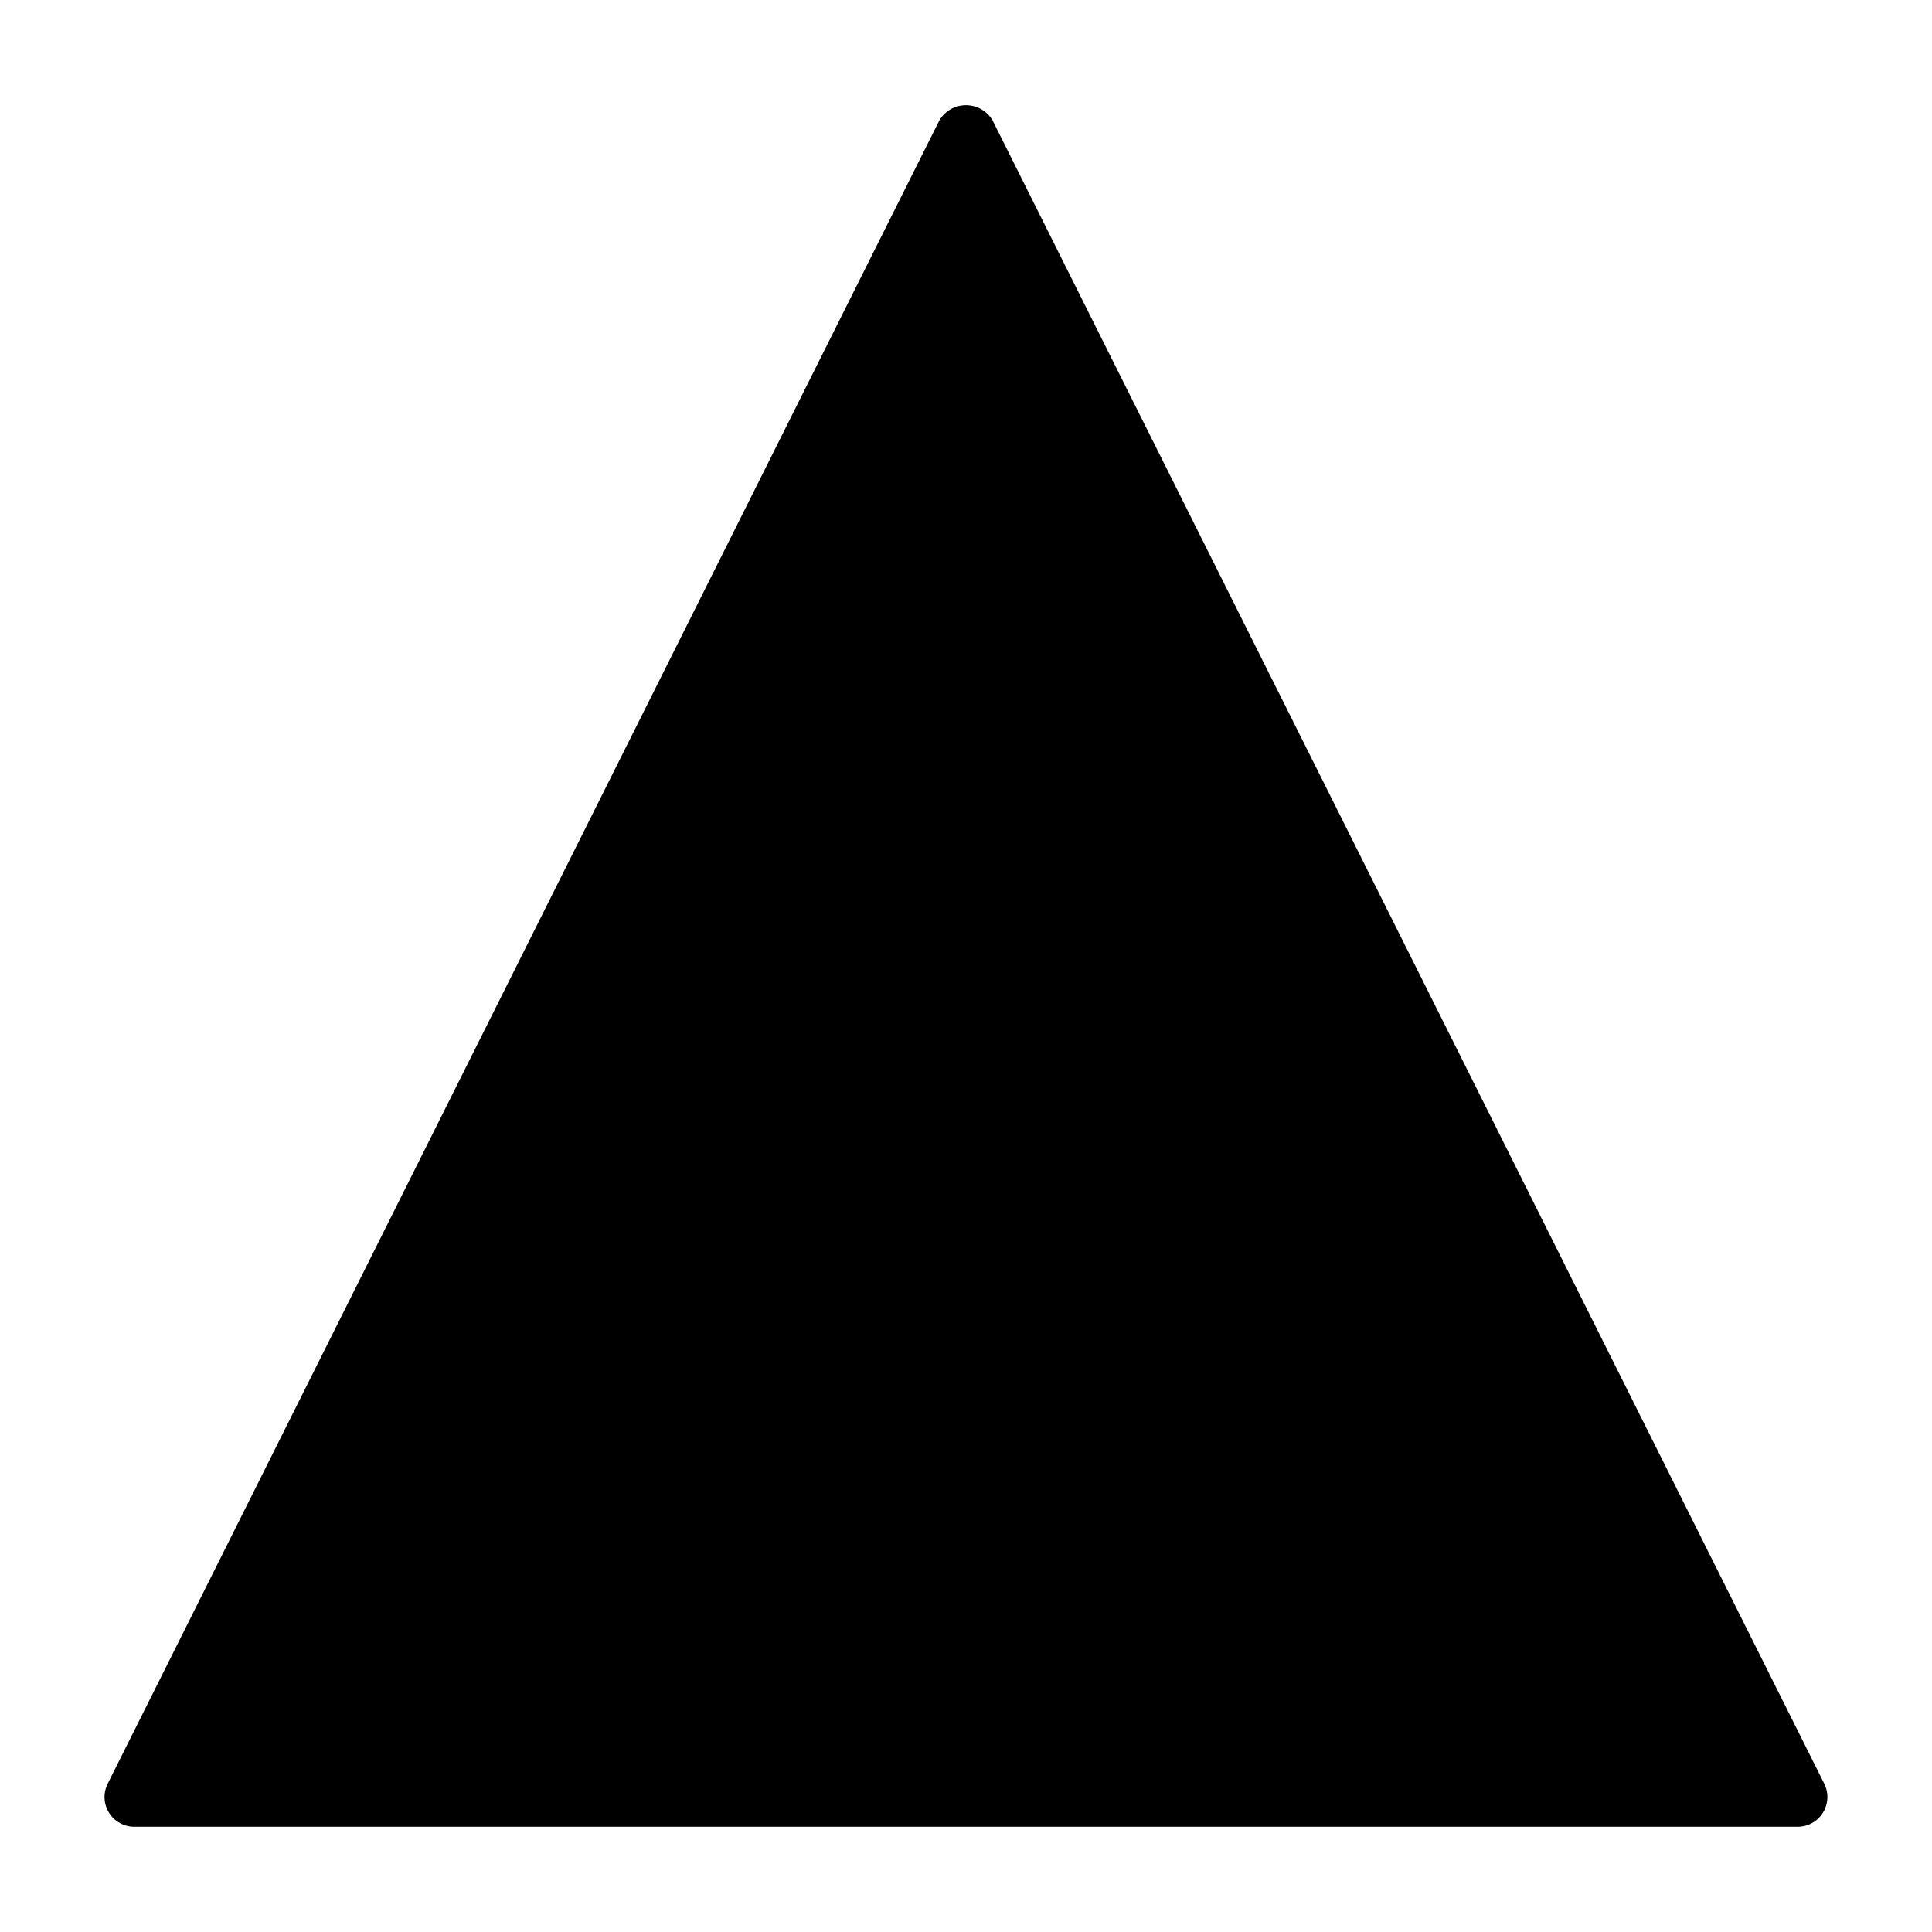
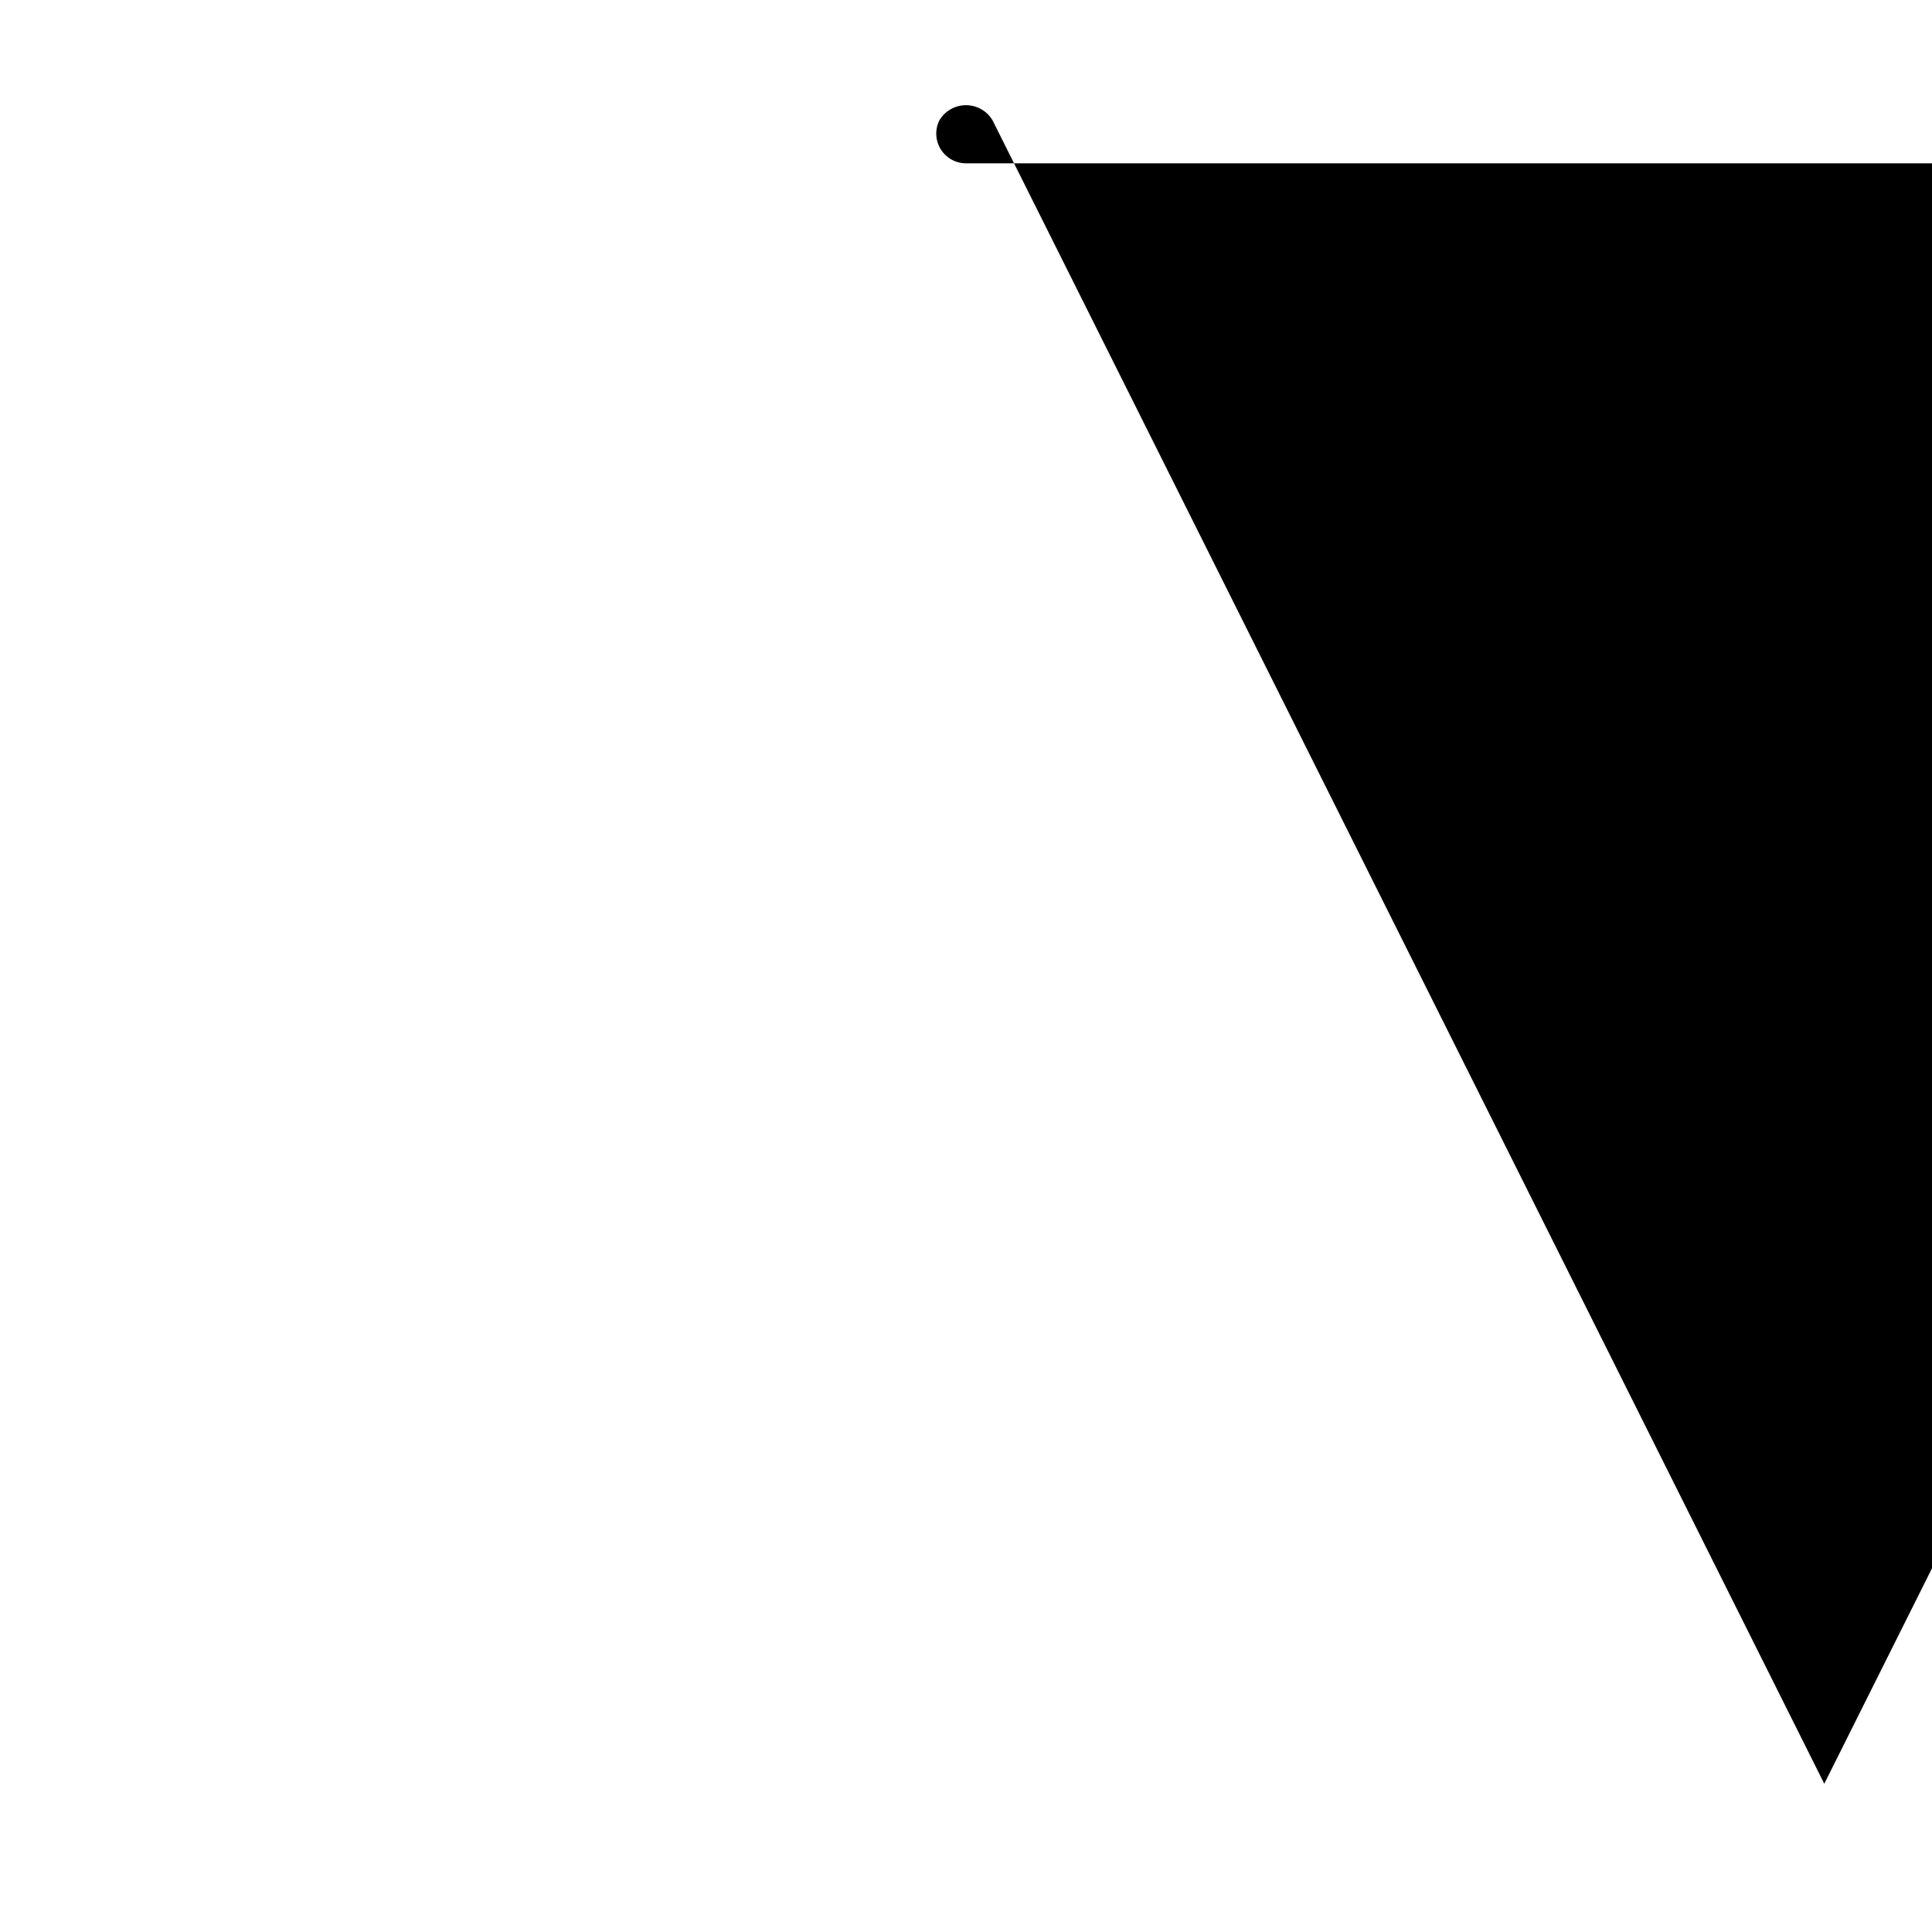
<svg xmlns="http://www.w3.org/2000/svg" fill="#000000" width="800px" height="800px" version="1.1" viewBox="144 144 512 512">
-   <path d="m627.45 616.71-220.42-440.83c-1.473-2.484-4.148-4.004-7.035-4.004-2.891 0-5.562 1.52-7.039 4.004l-220.42 440.83c-1.223 2.441-1.094 5.34 0.34 7.664 1.434 2.32 3.969 3.734 6.699 3.734h440.83c2.731 0 5.266-1.414 6.699-3.734 1.434-2.324 1.562-5.223 0.34-7.664z" />
+   <path d="m627.45 616.71-220.42-440.83c-1.473-2.484-4.148-4.004-7.035-4.004-2.891 0-5.562 1.52-7.039 4.004c-1.223 2.441-1.094 5.34 0.34 7.664 1.434 2.32 3.969 3.734 6.699 3.734h440.83c2.731 0 5.266-1.414 6.699-3.734 1.434-2.324 1.562-5.223 0.34-7.664z" />
</svg>